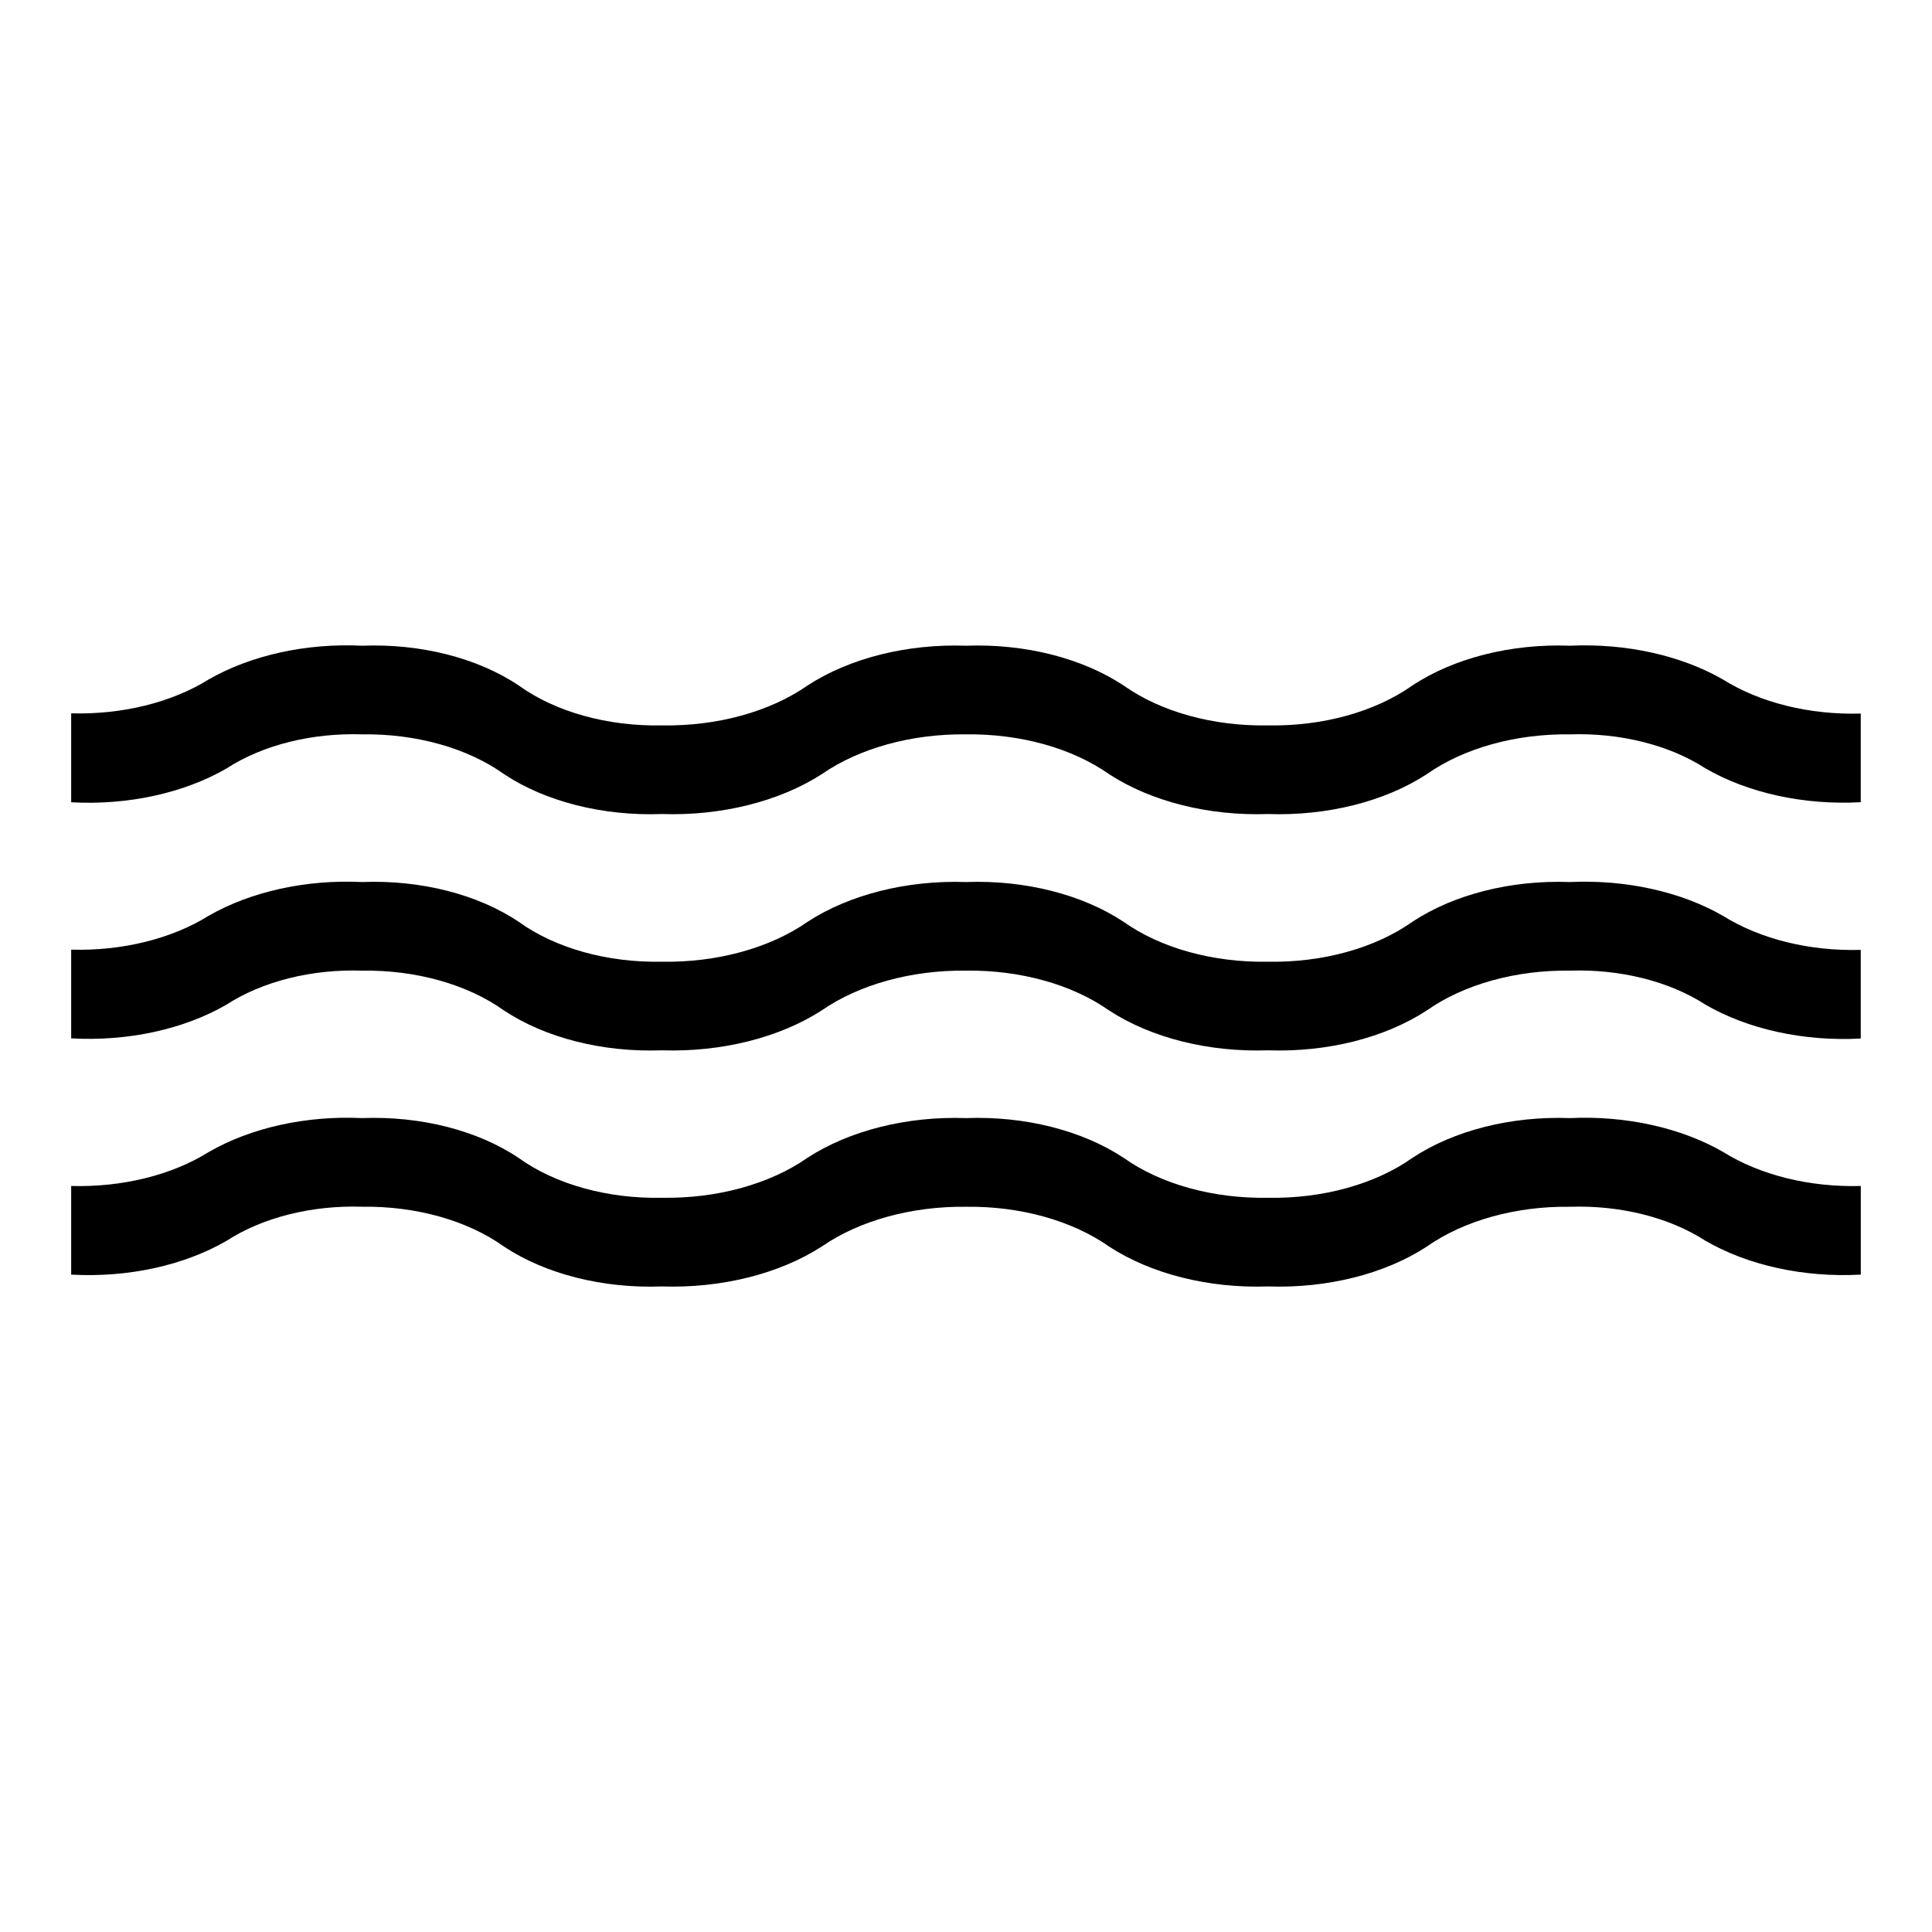
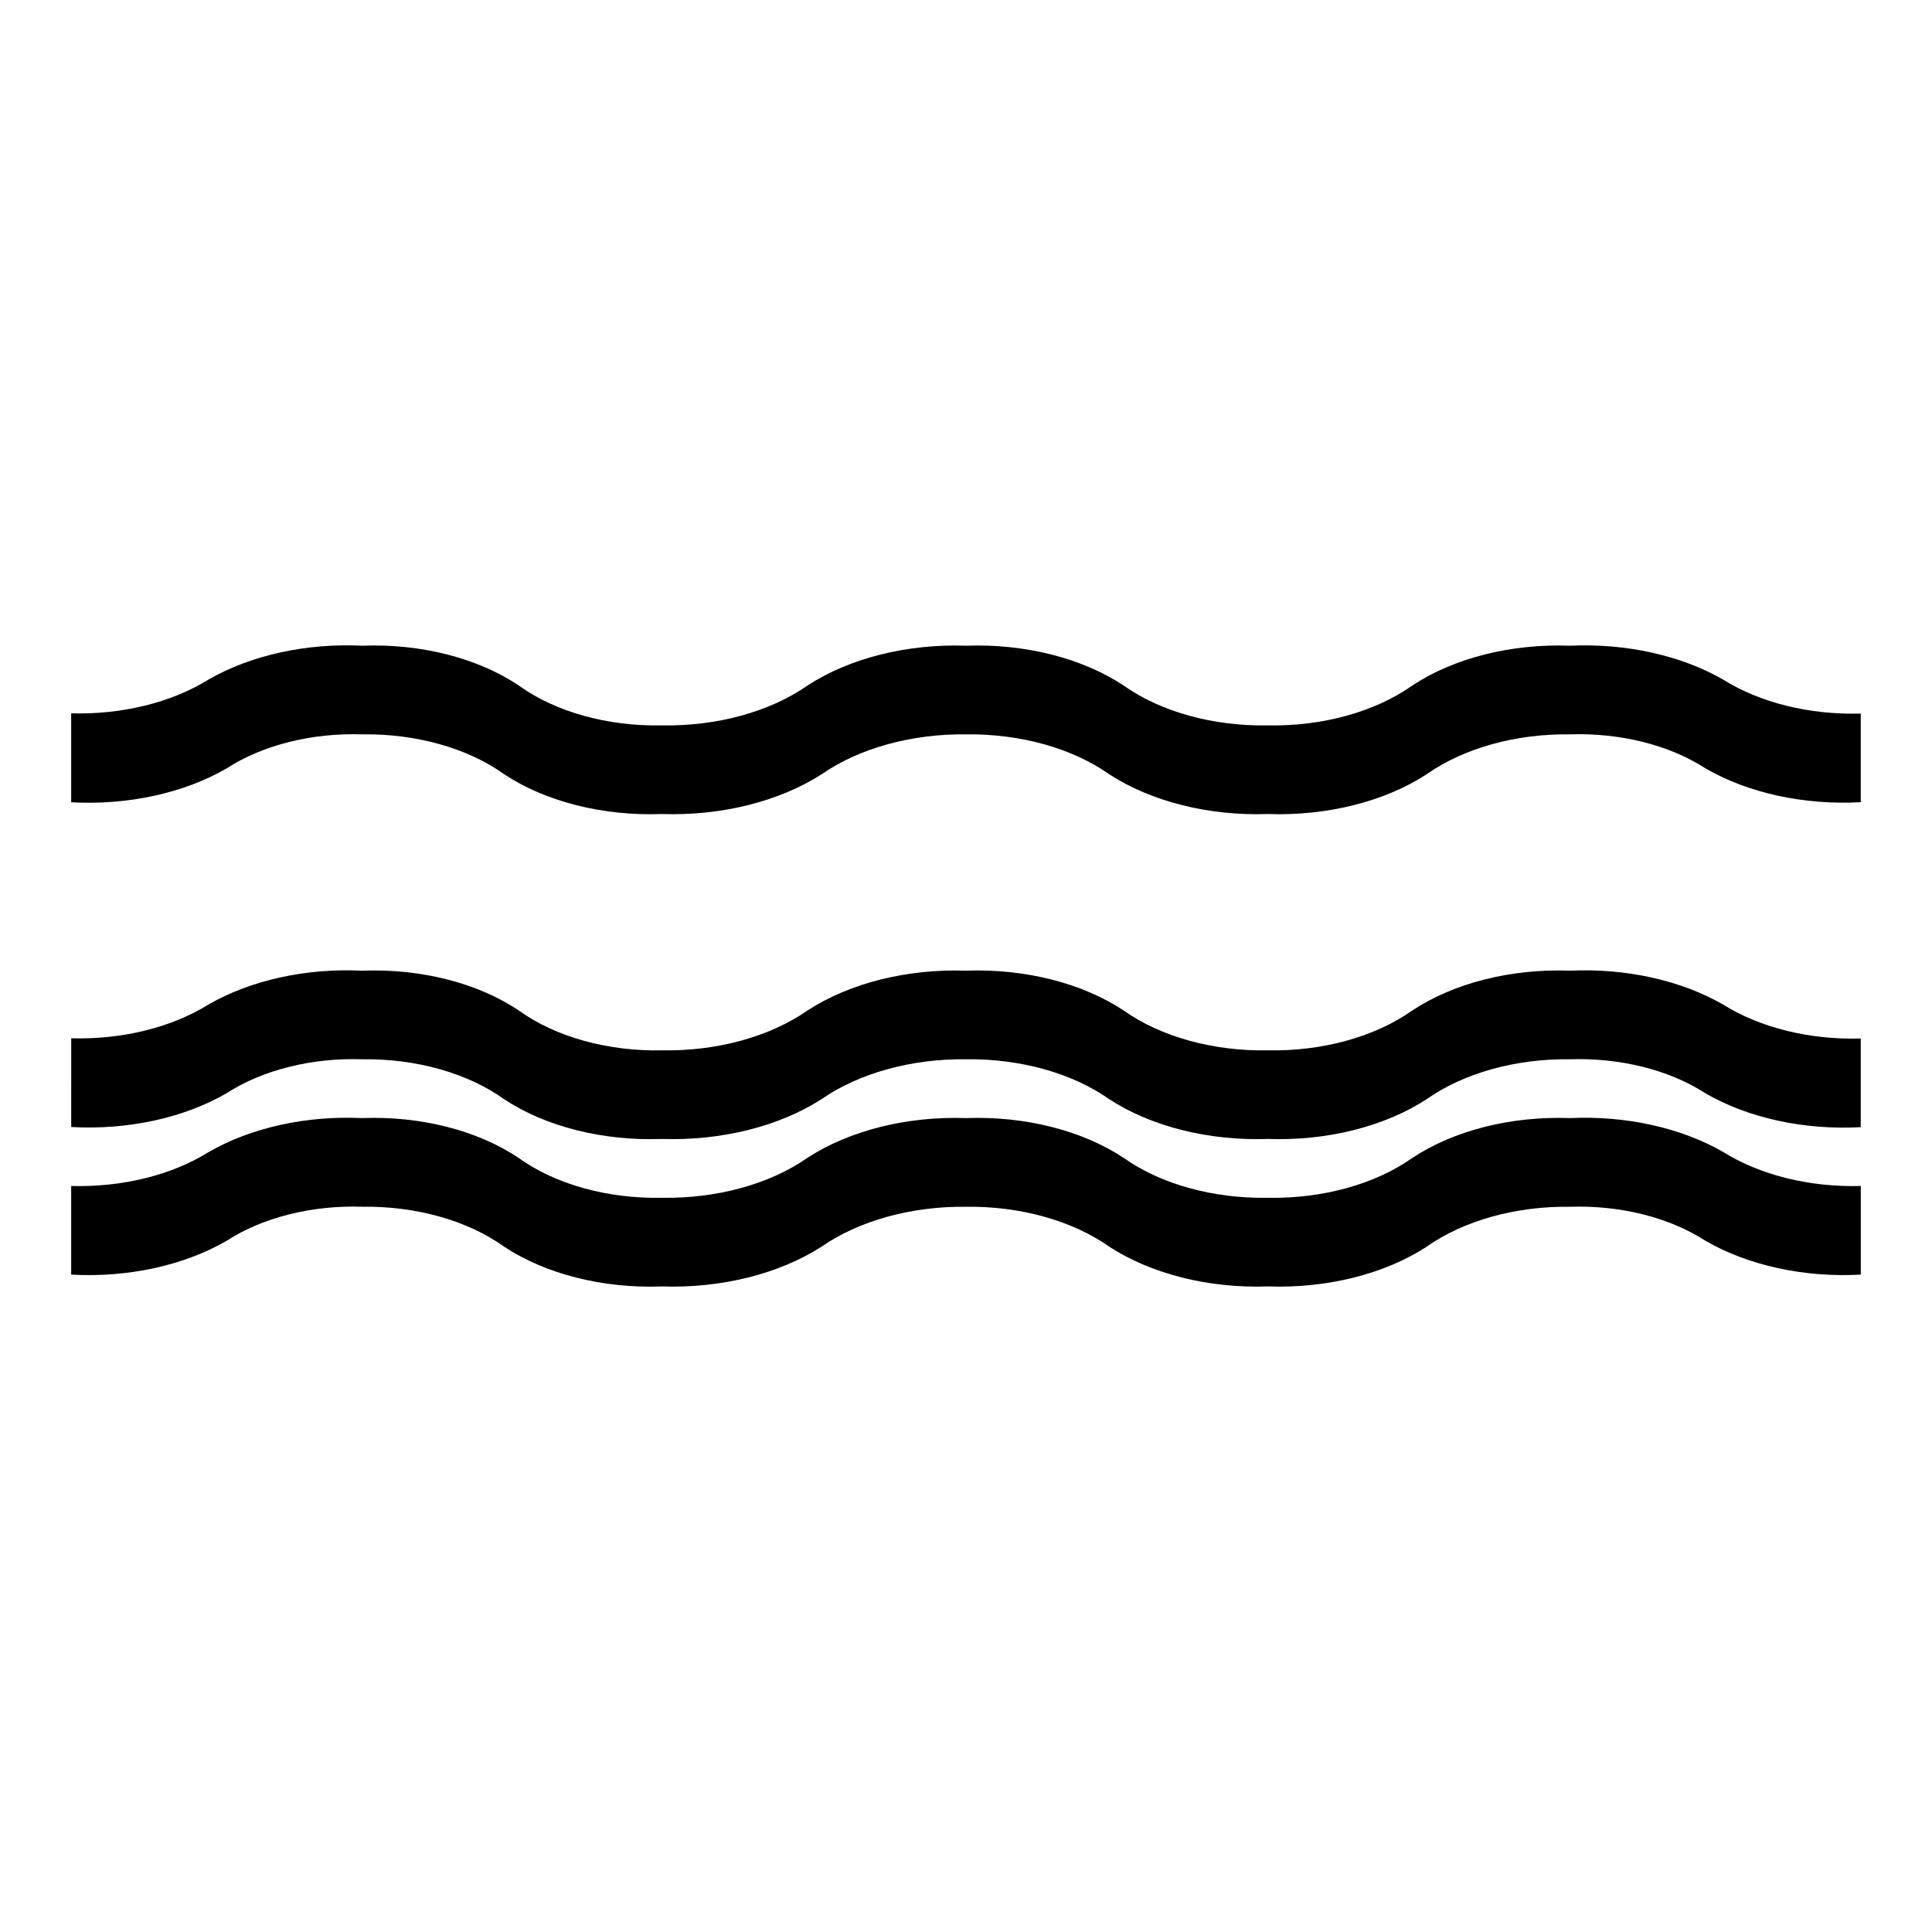
<svg xmlns="http://www.w3.org/2000/svg" version="1.1" id="Capa_1" x="0px" y="0px" viewBox="0 0 500 500" style="enable-background:new 0 0 500 500;" xml:space="preserve">
  <style type="text/css">
	.st0{fill:#FFDCE7;}
	.st1{clip-path:url(#SVGID_00000025407708843172675630000010990802734904099737_);}
	.st2{fill:none;stroke:#FF0000;stroke-width:22;stroke-miterlimit:10;}
</style>
-   <path id="water_FILL0_wght400_GRAD0_opsz48" d="M18.42,329.87v-22.94c13.18,0.37,26.03-2.8,35.6-8.79  c10.92-6.3,25.19-9.46,39.65-8.78c15.14-0.59,29.92,3.17,40.55,10.31c9.49,6.84,23.03,10.6,37.07,10.31  c14.19,0.24,27.87-3.51,37.63-10.31c10.89-7.1,25.81-10.84,41.1-10.31c15.21-0.56,30.06,3.19,40.81,10.31  c9.62,6.82,23.23,10.57,37.34,10.31c14.11,0.26,27.71-3.5,37.34-10.31c10.75-7.12,25.6-10.87,40.81-10.31  c14.46-0.67,28.74,2.49,39.65,8.78c9.57,5.99,22.42,9.16,35.6,8.79v22.94c-14.66,0.81-29.19-2.37-40.23-8.78  c-9.31-6.02-22-9.21-35.02-8.78c-14.01-0.19-27.49,3.56-37.07,10.31c-10.89,7.1-25.81,10.84-41.1,10.31  c-15.29,0.53-30.21-3.22-41.1-10.31c-9.58-6.75-23.06-10.5-37.07-10.31c-14.08-0.16-27.63,3.58-37.34,10.31  c-11.03,7.09-26.02,10.82-41.39,10.31c-15.21,0.56-30.06-3.19-40.81-10.31c-9.43-6.76-22.8-10.52-36.71-10.32  c-13.02-0.42-25.71,2.76-35.02,8.78C47.65,327.51,33.1,330.69,18.42,329.87z M18.42,268.71v-22.94c13.18,0.37,26.02-2.8,35.6-8.78  c10.95-6.28,25.24-9.42,39.7-8.72c15.14-0.59,29.92,3.17,40.55,10.31c9.49,6.84,23.03,10.6,37.07,10.31  c14.19,0.24,27.87-3.51,37.63-10.31c10.88-7.09,25.77-10.83,41.03-10.31c15.21-0.56,30.06,3.19,40.81,10.31  c9.62,6.82,23.23,10.57,37.34,10.31c14.11,0.26,27.71-3.5,37.34-10.31c10.76-7.12,25.61-10.88,40.82-10.31  c14.46-0.67,28.74,2.49,39.65,8.78c9.58,5.99,22.42,9.16,35.6,8.78v22.94c-14.67,0.8-29.19-2.37-40.23-8.79  c-9.31-6.02-22-9.21-35.02-8.78c-14.01-0.19-27.49,3.56-37.07,10.31c-10.89,7.1-25.81,10.85-41.1,10.31  c-15.29,0.53-30.21-3.21-41.1-10.31c-9.58-6.75-23.06-10.5-37.07-10.31c-14.08-0.16-27.63,3.58-37.34,10.31  c-11.03,7.09-26.02,10.82-41.39,10.31c-15.21,0.56-30.06-3.19-40.81-10.31c-9.44-6.76-22.83-10.52-36.76-10.31  c-13.02-0.42-25.71,2.76-35.02,8.78c-11.05,6.41-25.57,9.57-40.22,8.75V268.71z M18.42,207.55v-22.94  c13.18,0.37,26.02-2.8,35.6-8.78c10.95-6.28,25.24-9.42,39.7-8.72c15.14-0.59,29.92,3.17,40.55,10.31  c9.49,6.84,23.03,10.6,37.07,10.31c14.19,0.24,27.87-3.51,37.63-10.31c10.87-7.09,25.77-10.84,41.03-10.31  c15.21-0.56,30.06,3.19,40.81,10.31c9.62,6.82,23.23,10.57,37.34,10.31c14.11,0.26,27.71-3.5,37.34-10.31  c10.76-7.12,25.61-10.88,40.82-10.31c14.46-0.67,28.74,2.49,39.65,8.78c9.58,5.99,22.42,9.16,35.6,8.78v22.94  c-14.66,0.81-29.19-2.37-40.23-8.78c-9.31-6.02-22-9.21-35.02-8.78c-14.01-0.19-27.49,3.56-37.07,10.31  c-10.89,7.1-25.81,10.84-41.1,10.31c-15.29,0.53-30.21-3.22-41.1-10.31c-9.57-6.75-23.03-10.49-37.04-10.31  c-14.08-0.16-27.63,3.58-37.34,10.31c-11.03,7.09-26.02,10.82-41.39,10.31c-15.21,0.56-30.06-3.19-40.81-10.31  c-9.43-6.76-22.81-10.52-36.74-10.31c-13.02-0.42-25.71,2.76-35.02,8.78c-11.05,6.43-25.6,9.61-40.28,8.8V207.55z" />
+   <path id="water_FILL0_wght400_GRAD0_opsz48" d="M18.42,329.87v-22.94c13.18,0.37,26.03-2.8,35.6-8.79  c10.92-6.3,25.19-9.46,39.65-8.78c15.14-0.59,29.92,3.17,40.55,10.31c9.49,6.84,23.03,10.6,37.07,10.31  c14.19,0.24,27.87-3.51,37.63-10.31c10.89-7.1,25.81-10.84,41.1-10.31c15.21-0.56,30.06,3.19,40.81,10.31  c9.62,6.82,23.23,10.57,37.34,10.31c14.11,0.26,27.71-3.5,37.34-10.31c10.75-7.12,25.6-10.87,40.81-10.31  c14.46-0.67,28.74,2.49,39.65,8.78c9.57,5.99,22.42,9.16,35.6,8.79v22.94c-14.66,0.81-29.19-2.37-40.23-8.78  c-9.31-6.02-22-9.21-35.02-8.78c-14.01-0.19-27.49,3.56-37.07,10.31c-10.89,7.1-25.81,10.84-41.1,10.31  c-15.29,0.53-30.21-3.22-41.1-10.31c-9.58-6.75-23.06-10.5-37.07-10.31c-14.08-0.16-27.63,3.58-37.34,10.31  c-11.03,7.09-26.02,10.82-41.39,10.31c-15.21,0.56-30.06-3.19-40.81-10.31c-9.43-6.76-22.8-10.52-36.71-10.32  c-13.02-0.42-25.71,2.76-35.02,8.78C47.65,327.51,33.1,330.69,18.42,329.87z M18.42,268.71c13.18,0.37,26.02-2.8,35.6-8.78  c10.95-6.28,25.24-9.42,39.7-8.72c15.14-0.59,29.92,3.17,40.55,10.31c9.49,6.84,23.03,10.6,37.07,10.31  c14.19,0.24,27.87-3.51,37.63-10.31c10.88-7.09,25.77-10.83,41.03-10.31c15.21-0.56,30.06,3.19,40.81,10.31  c9.62,6.82,23.23,10.57,37.34,10.31c14.11,0.26,27.71-3.5,37.34-10.31c10.76-7.12,25.61-10.88,40.82-10.31  c14.46-0.67,28.74,2.49,39.65,8.78c9.58,5.99,22.42,9.16,35.6,8.78v22.94c-14.67,0.8-29.19-2.37-40.23-8.79  c-9.31-6.02-22-9.21-35.02-8.78c-14.01-0.19-27.49,3.56-37.07,10.31c-10.89,7.1-25.81,10.85-41.1,10.31  c-15.29,0.53-30.21-3.21-41.1-10.31c-9.58-6.75-23.06-10.5-37.07-10.31c-14.08-0.16-27.63,3.58-37.34,10.31  c-11.03,7.09-26.02,10.82-41.39,10.31c-15.21,0.56-30.06-3.19-40.81-10.31c-9.44-6.76-22.83-10.52-36.76-10.31  c-13.02-0.42-25.71,2.76-35.02,8.78c-11.05,6.41-25.57,9.57-40.22,8.75V268.71z M18.42,207.55v-22.94  c13.18,0.37,26.02-2.8,35.6-8.78c10.95-6.28,25.24-9.42,39.7-8.72c15.14-0.59,29.92,3.17,40.55,10.31  c9.49,6.84,23.03,10.6,37.07,10.31c14.19,0.24,27.87-3.51,37.63-10.31c10.87-7.09,25.77-10.84,41.03-10.31  c15.21-0.56,30.06,3.19,40.81,10.31c9.62,6.82,23.23,10.57,37.34,10.31c14.11,0.26,27.71-3.5,37.34-10.31  c10.76-7.12,25.61-10.88,40.82-10.31c14.46-0.67,28.74,2.49,39.65,8.78c9.58,5.99,22.42,9.16,35.6,8.78v22.94  c-14.66,0.81-29.19-2.37-40.23-8.78c-9.31-6.02-22-9.21-35.02-8.78c-14.01-0.19-27.49,3.56-37.07,10.31  c-10.89,7.1-25.81,10.84-41.1,10.31c-15.29,0.53-30.21-3.22-41.1-10.31c-9.57-6.75-23.03-10.49-37.04-10.31  c-14.08-0.16-27.63,3.58-37.34,10.31c-11.03,7.09-26.02,10.82-41.39,10.31c-15.21,0.56-30.06-3.19-40.81-10.31  c-9.43-6.76-22.81-10.52-36.74-10.31c-13.02-0.42-25.71,2.76-35.02,8.78c-11.05,6.43-25.6,9.61-40.28,8.8V207.55z" />
</svg>